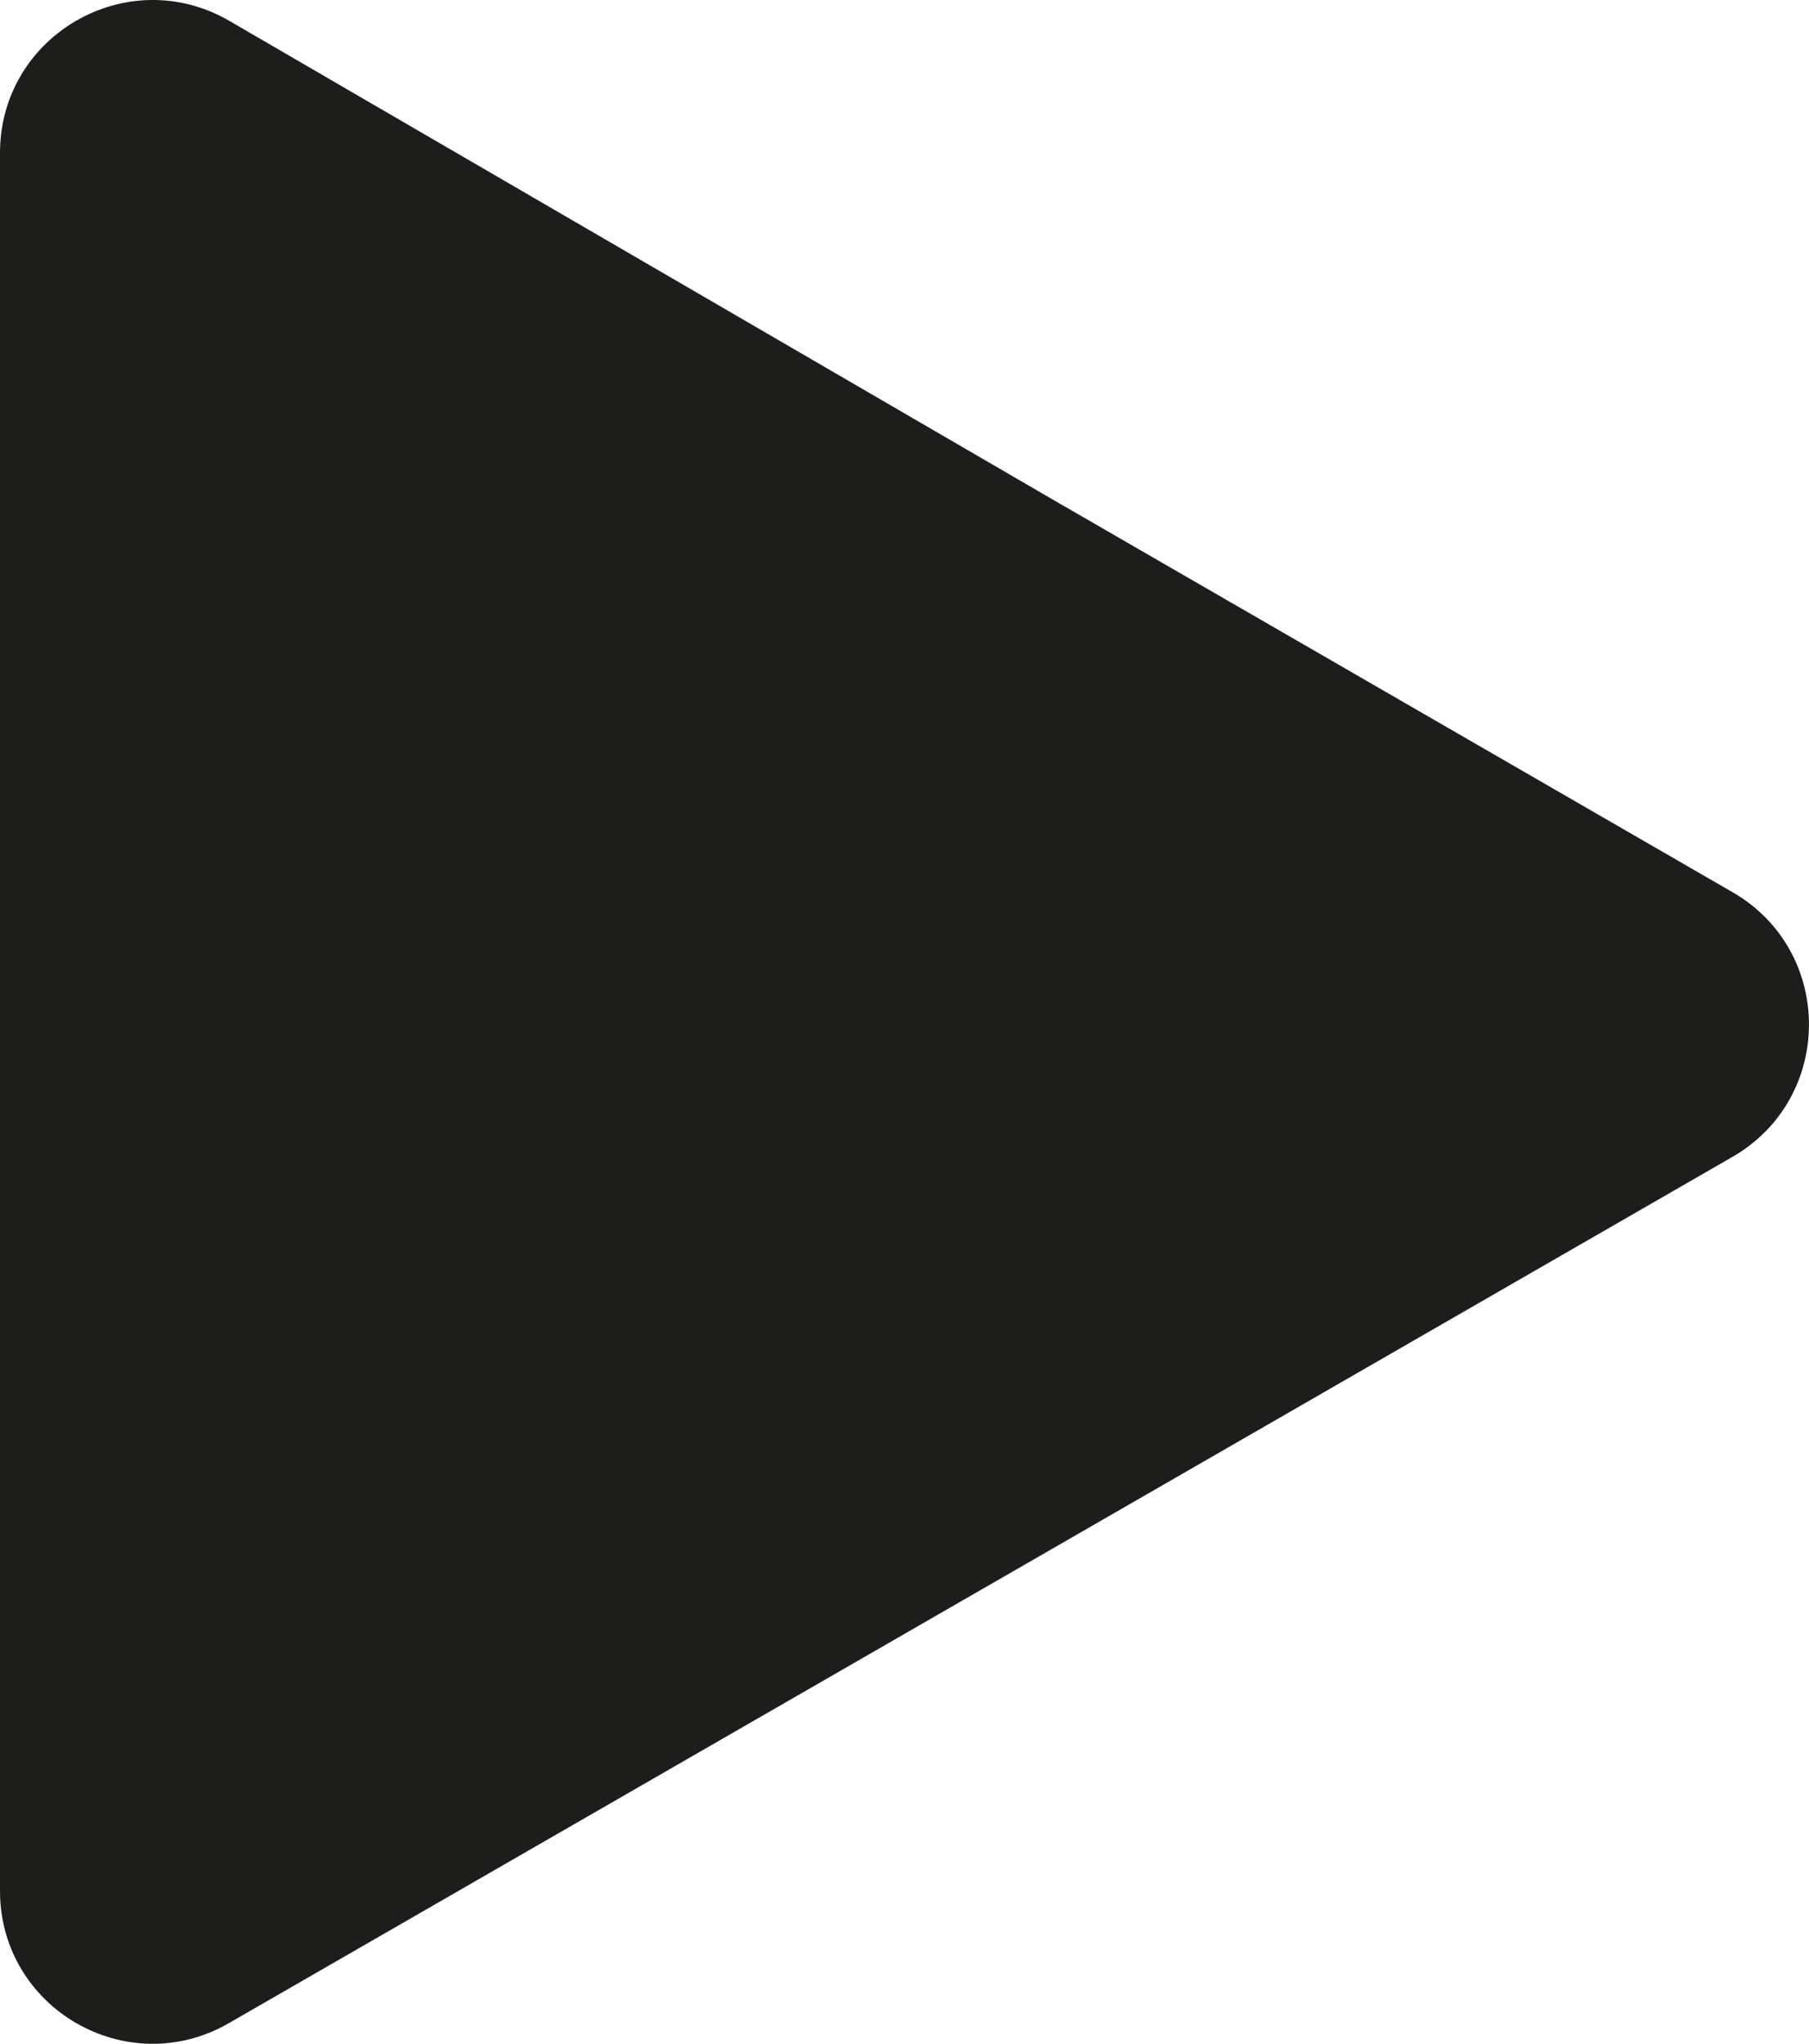
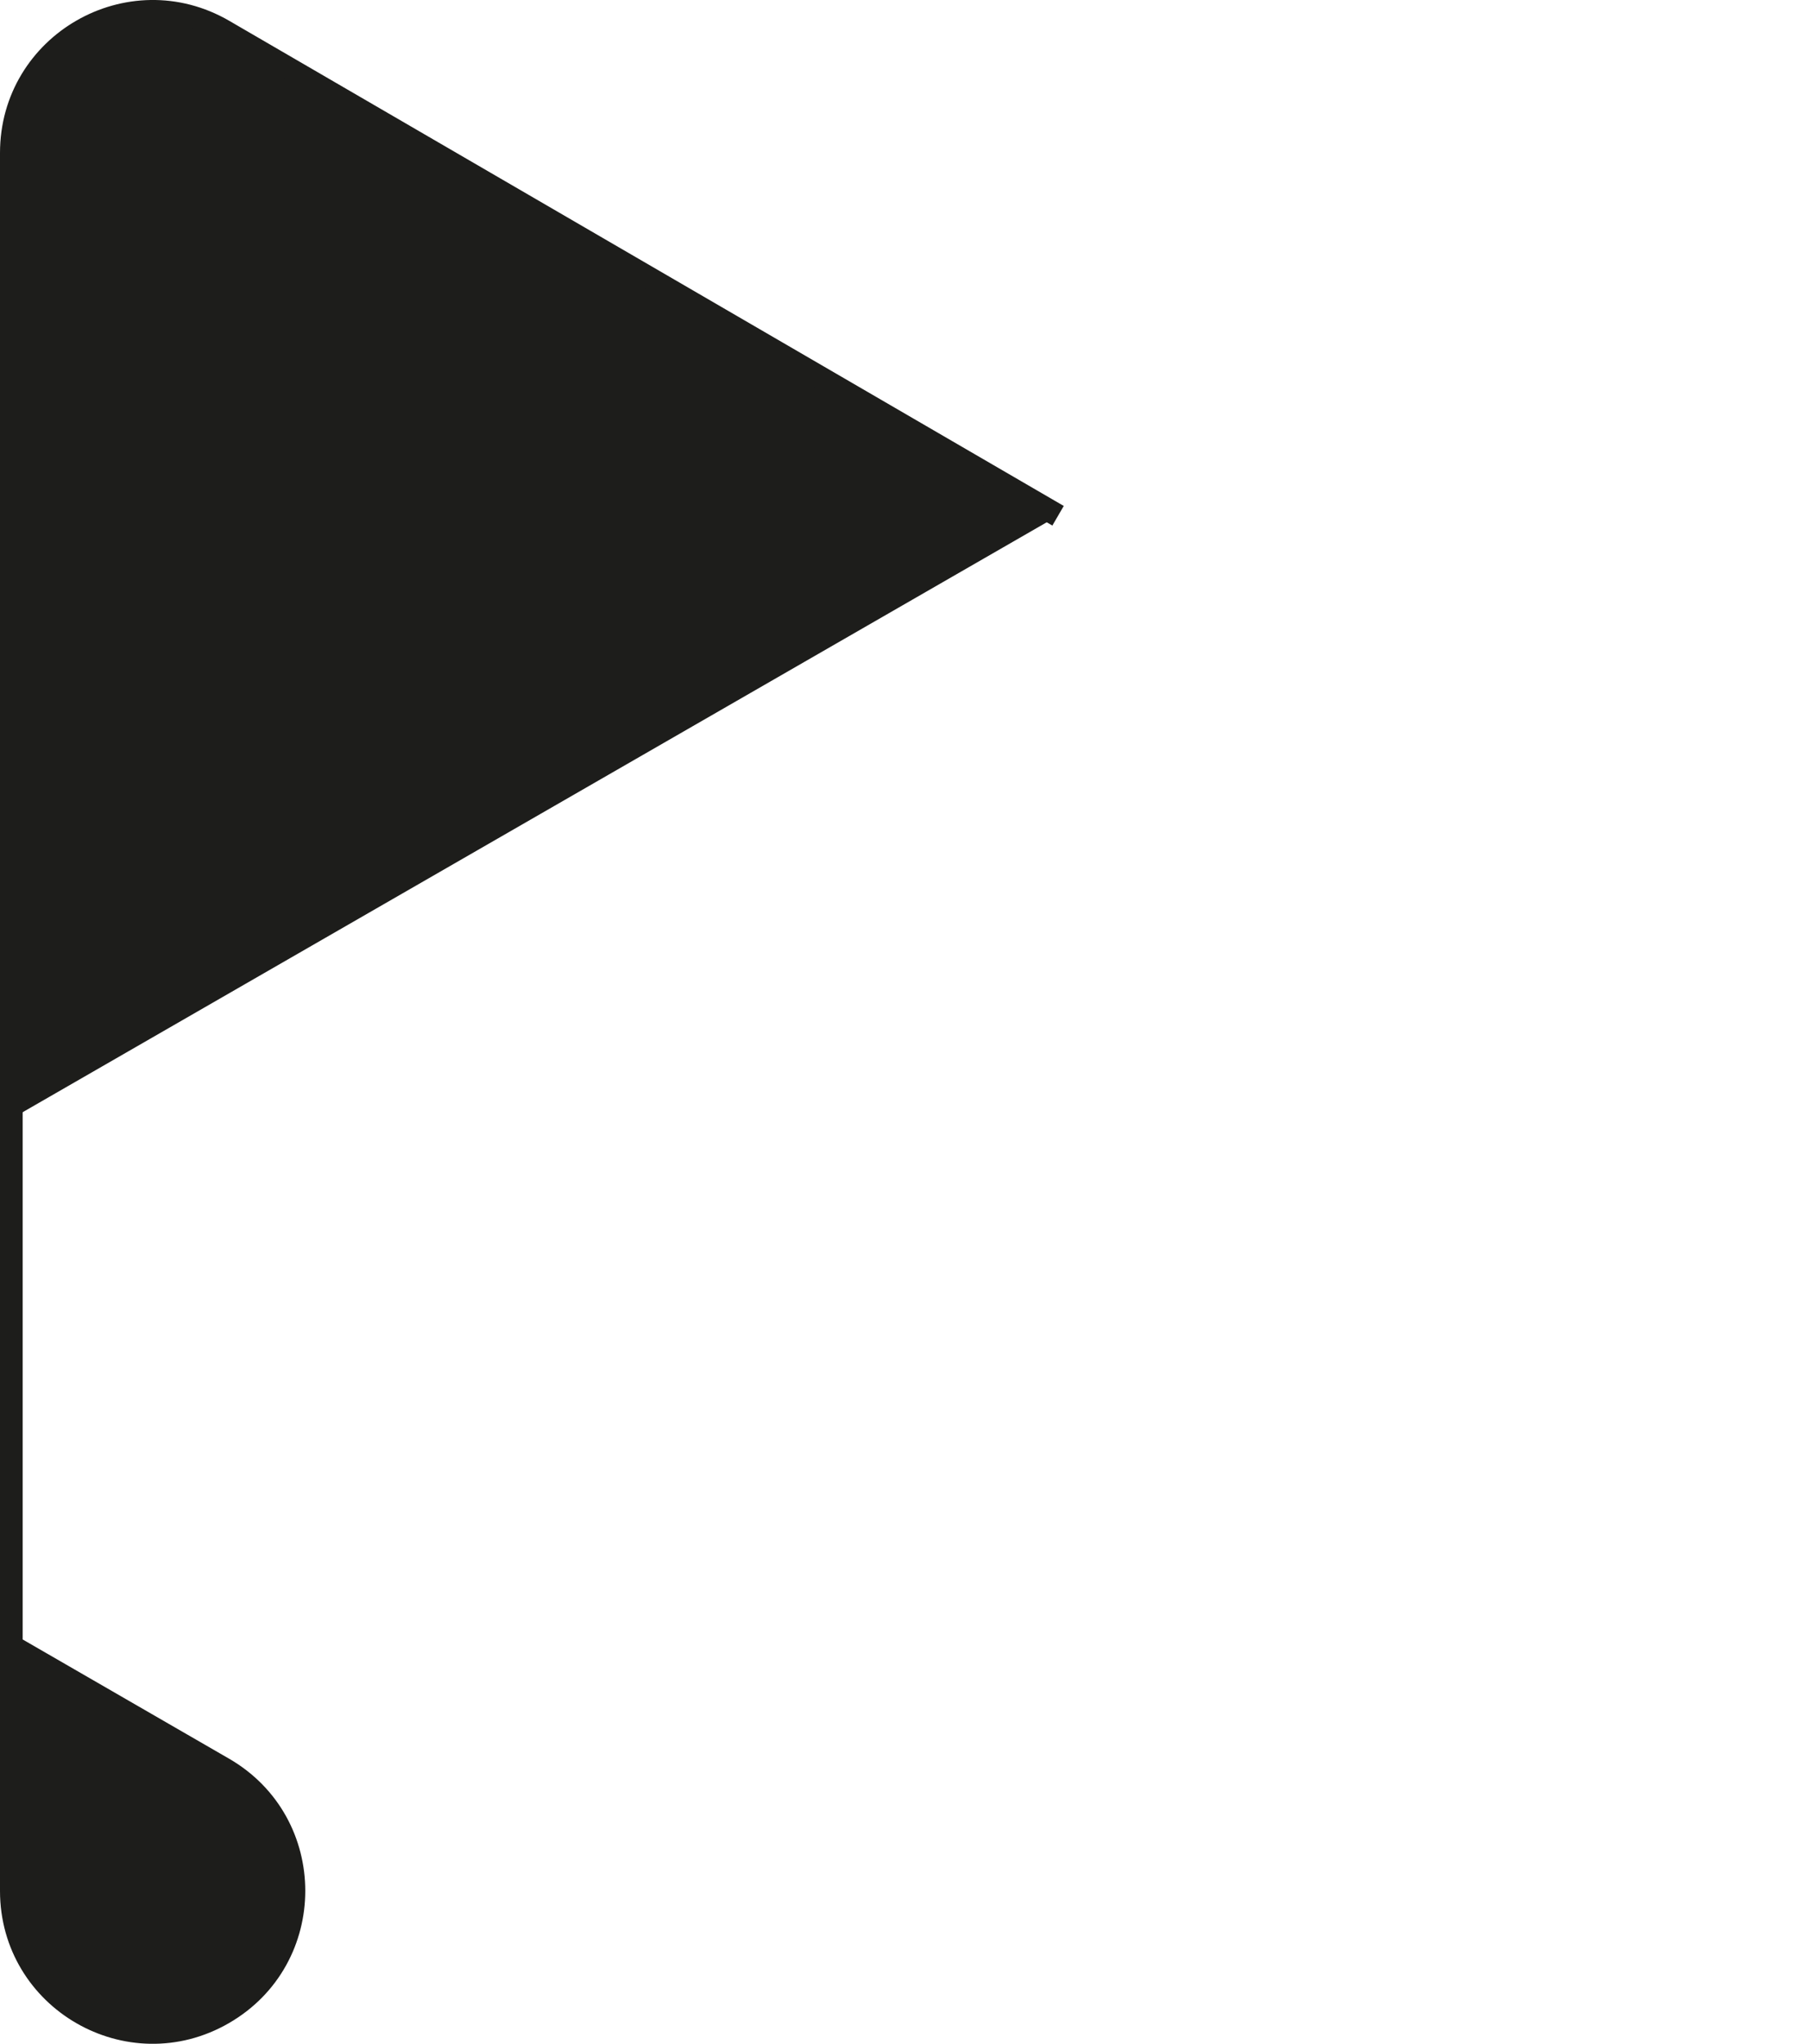
<svg xmlns="http://www.w3.org/2000/svg" id="Calque_1" data-name="Calque 1" viewBox="0 0 239.38 270.38">
  <defs>
    <style>      .cls-1 {        fill: #1d1d1b;        stroke: #1d1d1b;        stroke-miterlimit: 10;        stroke-width: 3px;      }    </style>
  </defs>
-   <path class="cls-1" d="M140.01,68.23L29.6,4.06C17.13-3.19,1.5,5.81,1.5,20.23v229.92c0,14.39,15.57,23.39,28.03,16.2l198.98-114.61c12.48-7.19,12.49-25.2.02-32.4l-88.53-51.12" />
+   <path class="cls-1" d="M140.01,68.23L29.6,4.06C17.13-3.19,1.5,5.81,1.5,20.23v229.92c0,14.39,15.57,23.39,28.03,16.2c12.48-7.19,12.49-25.2.02-32.4l-88.53-51.12" />
</svg>